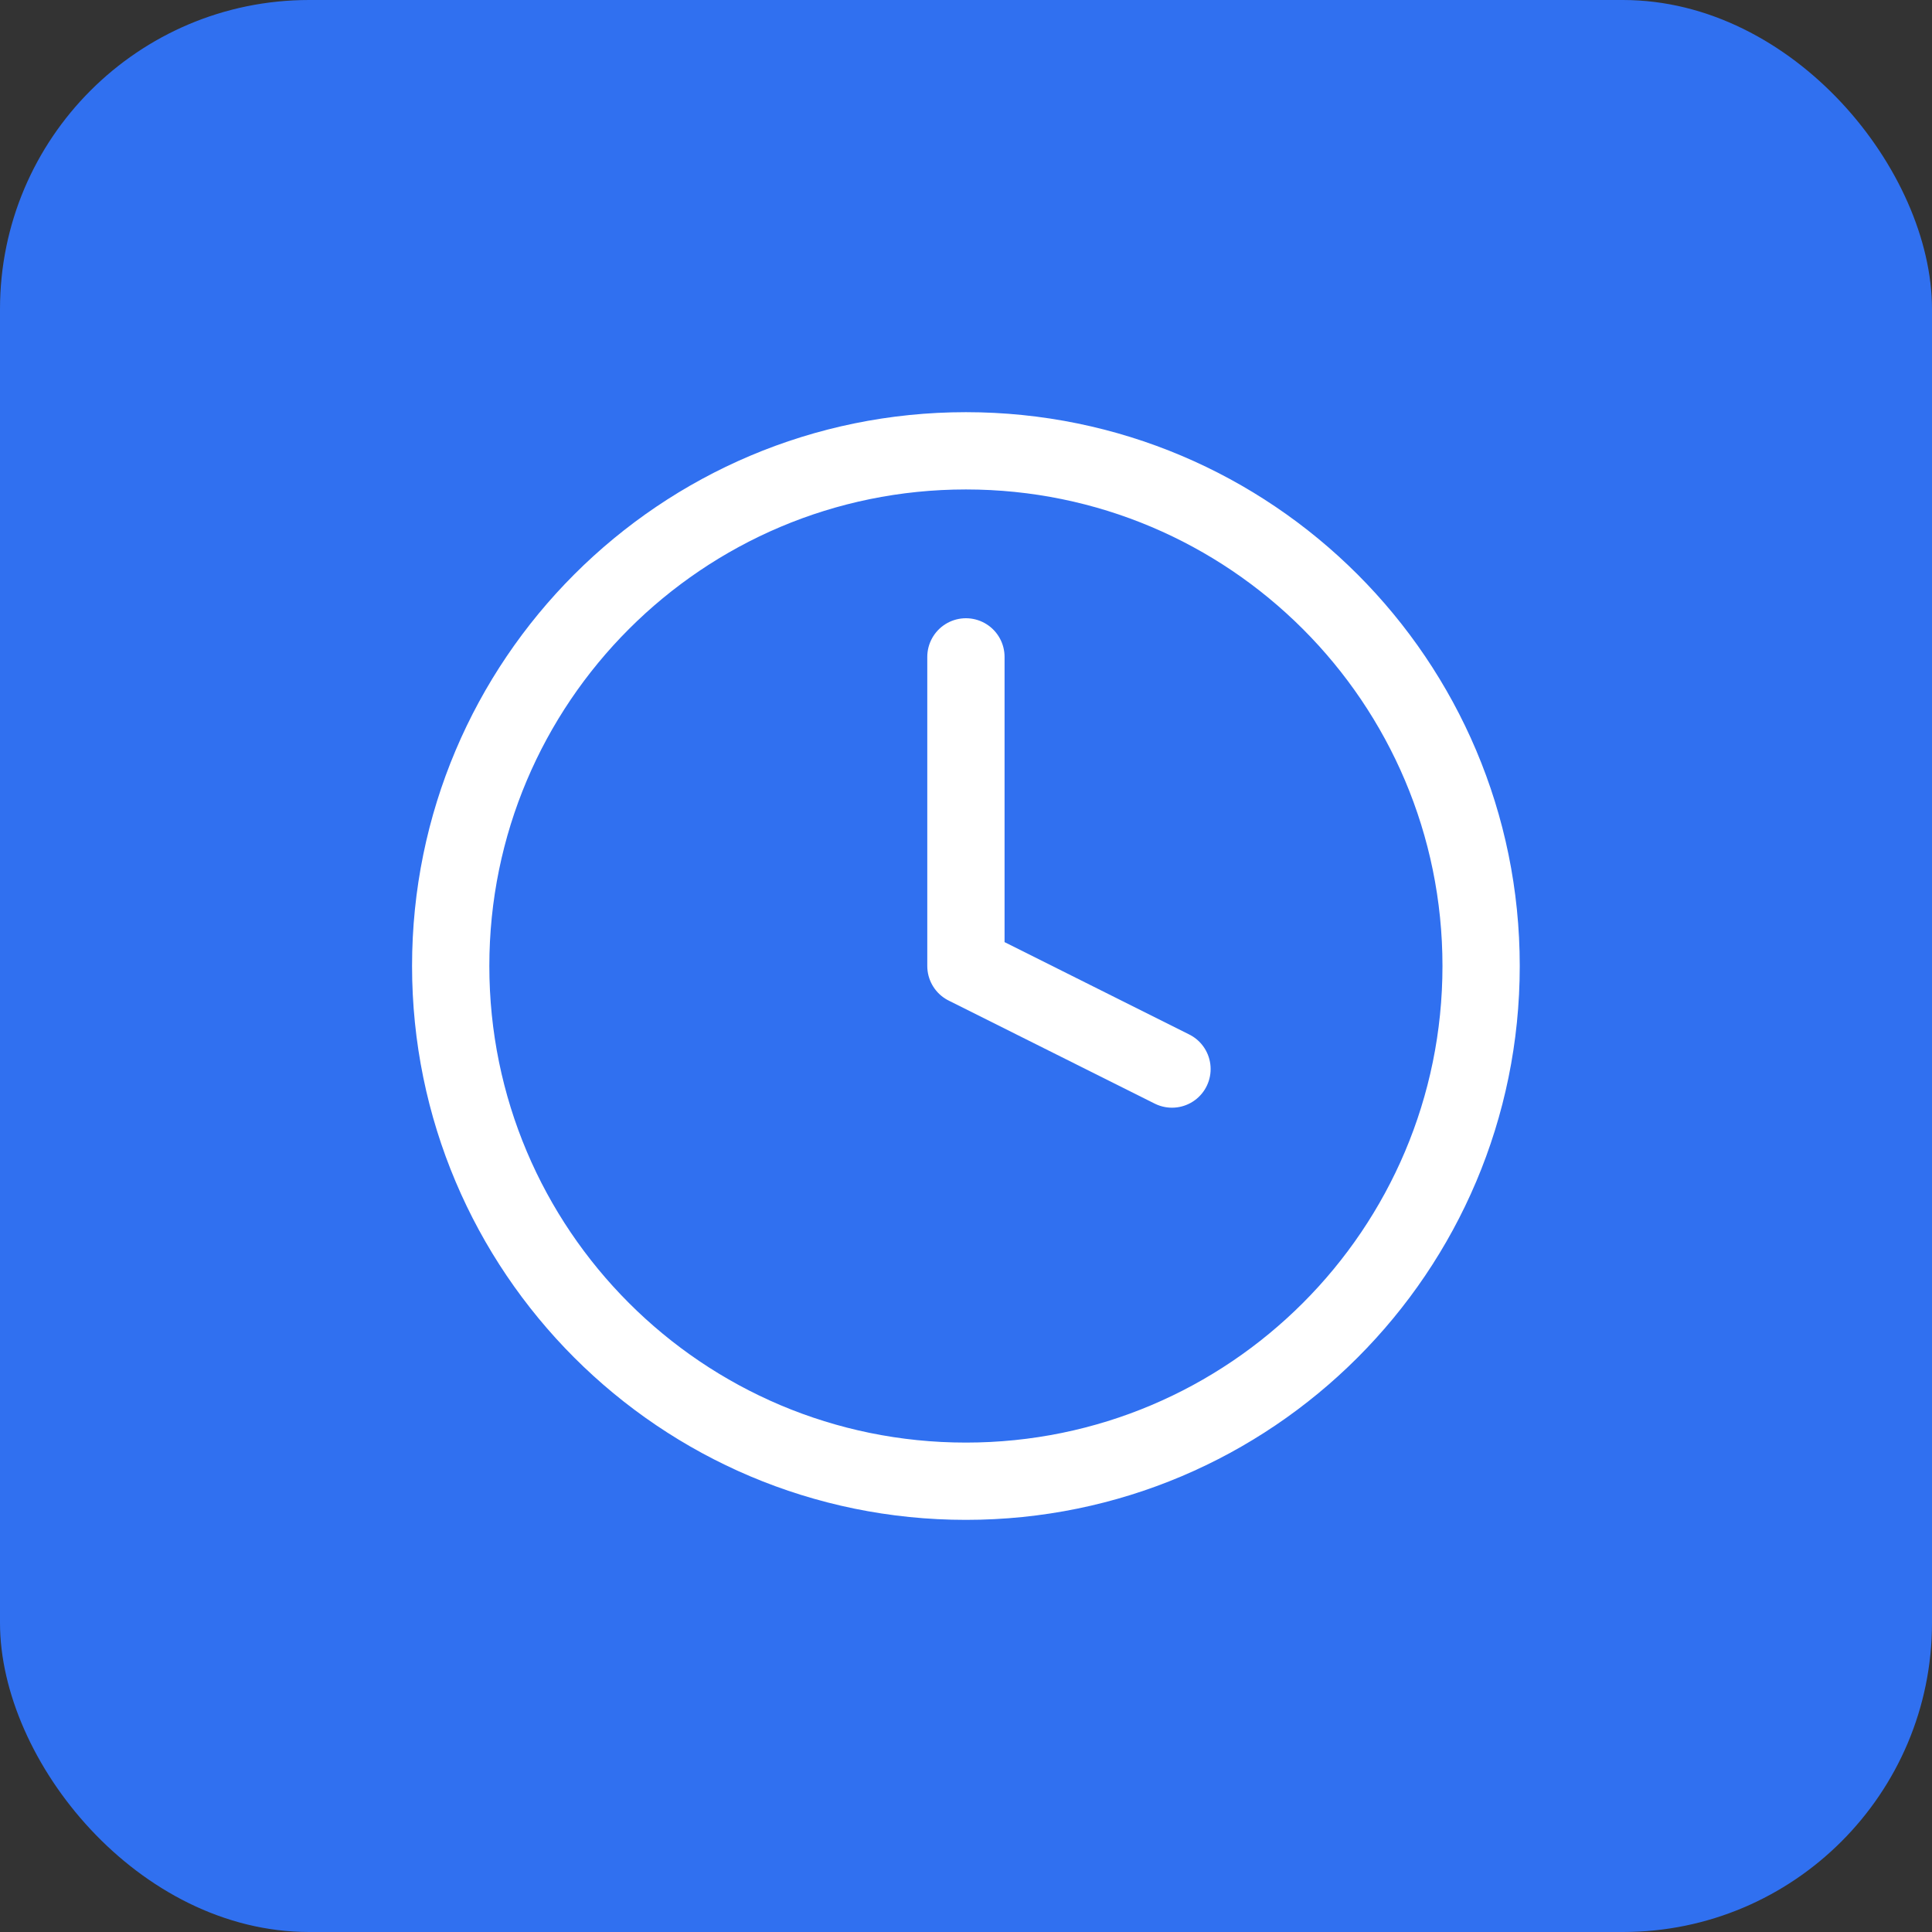
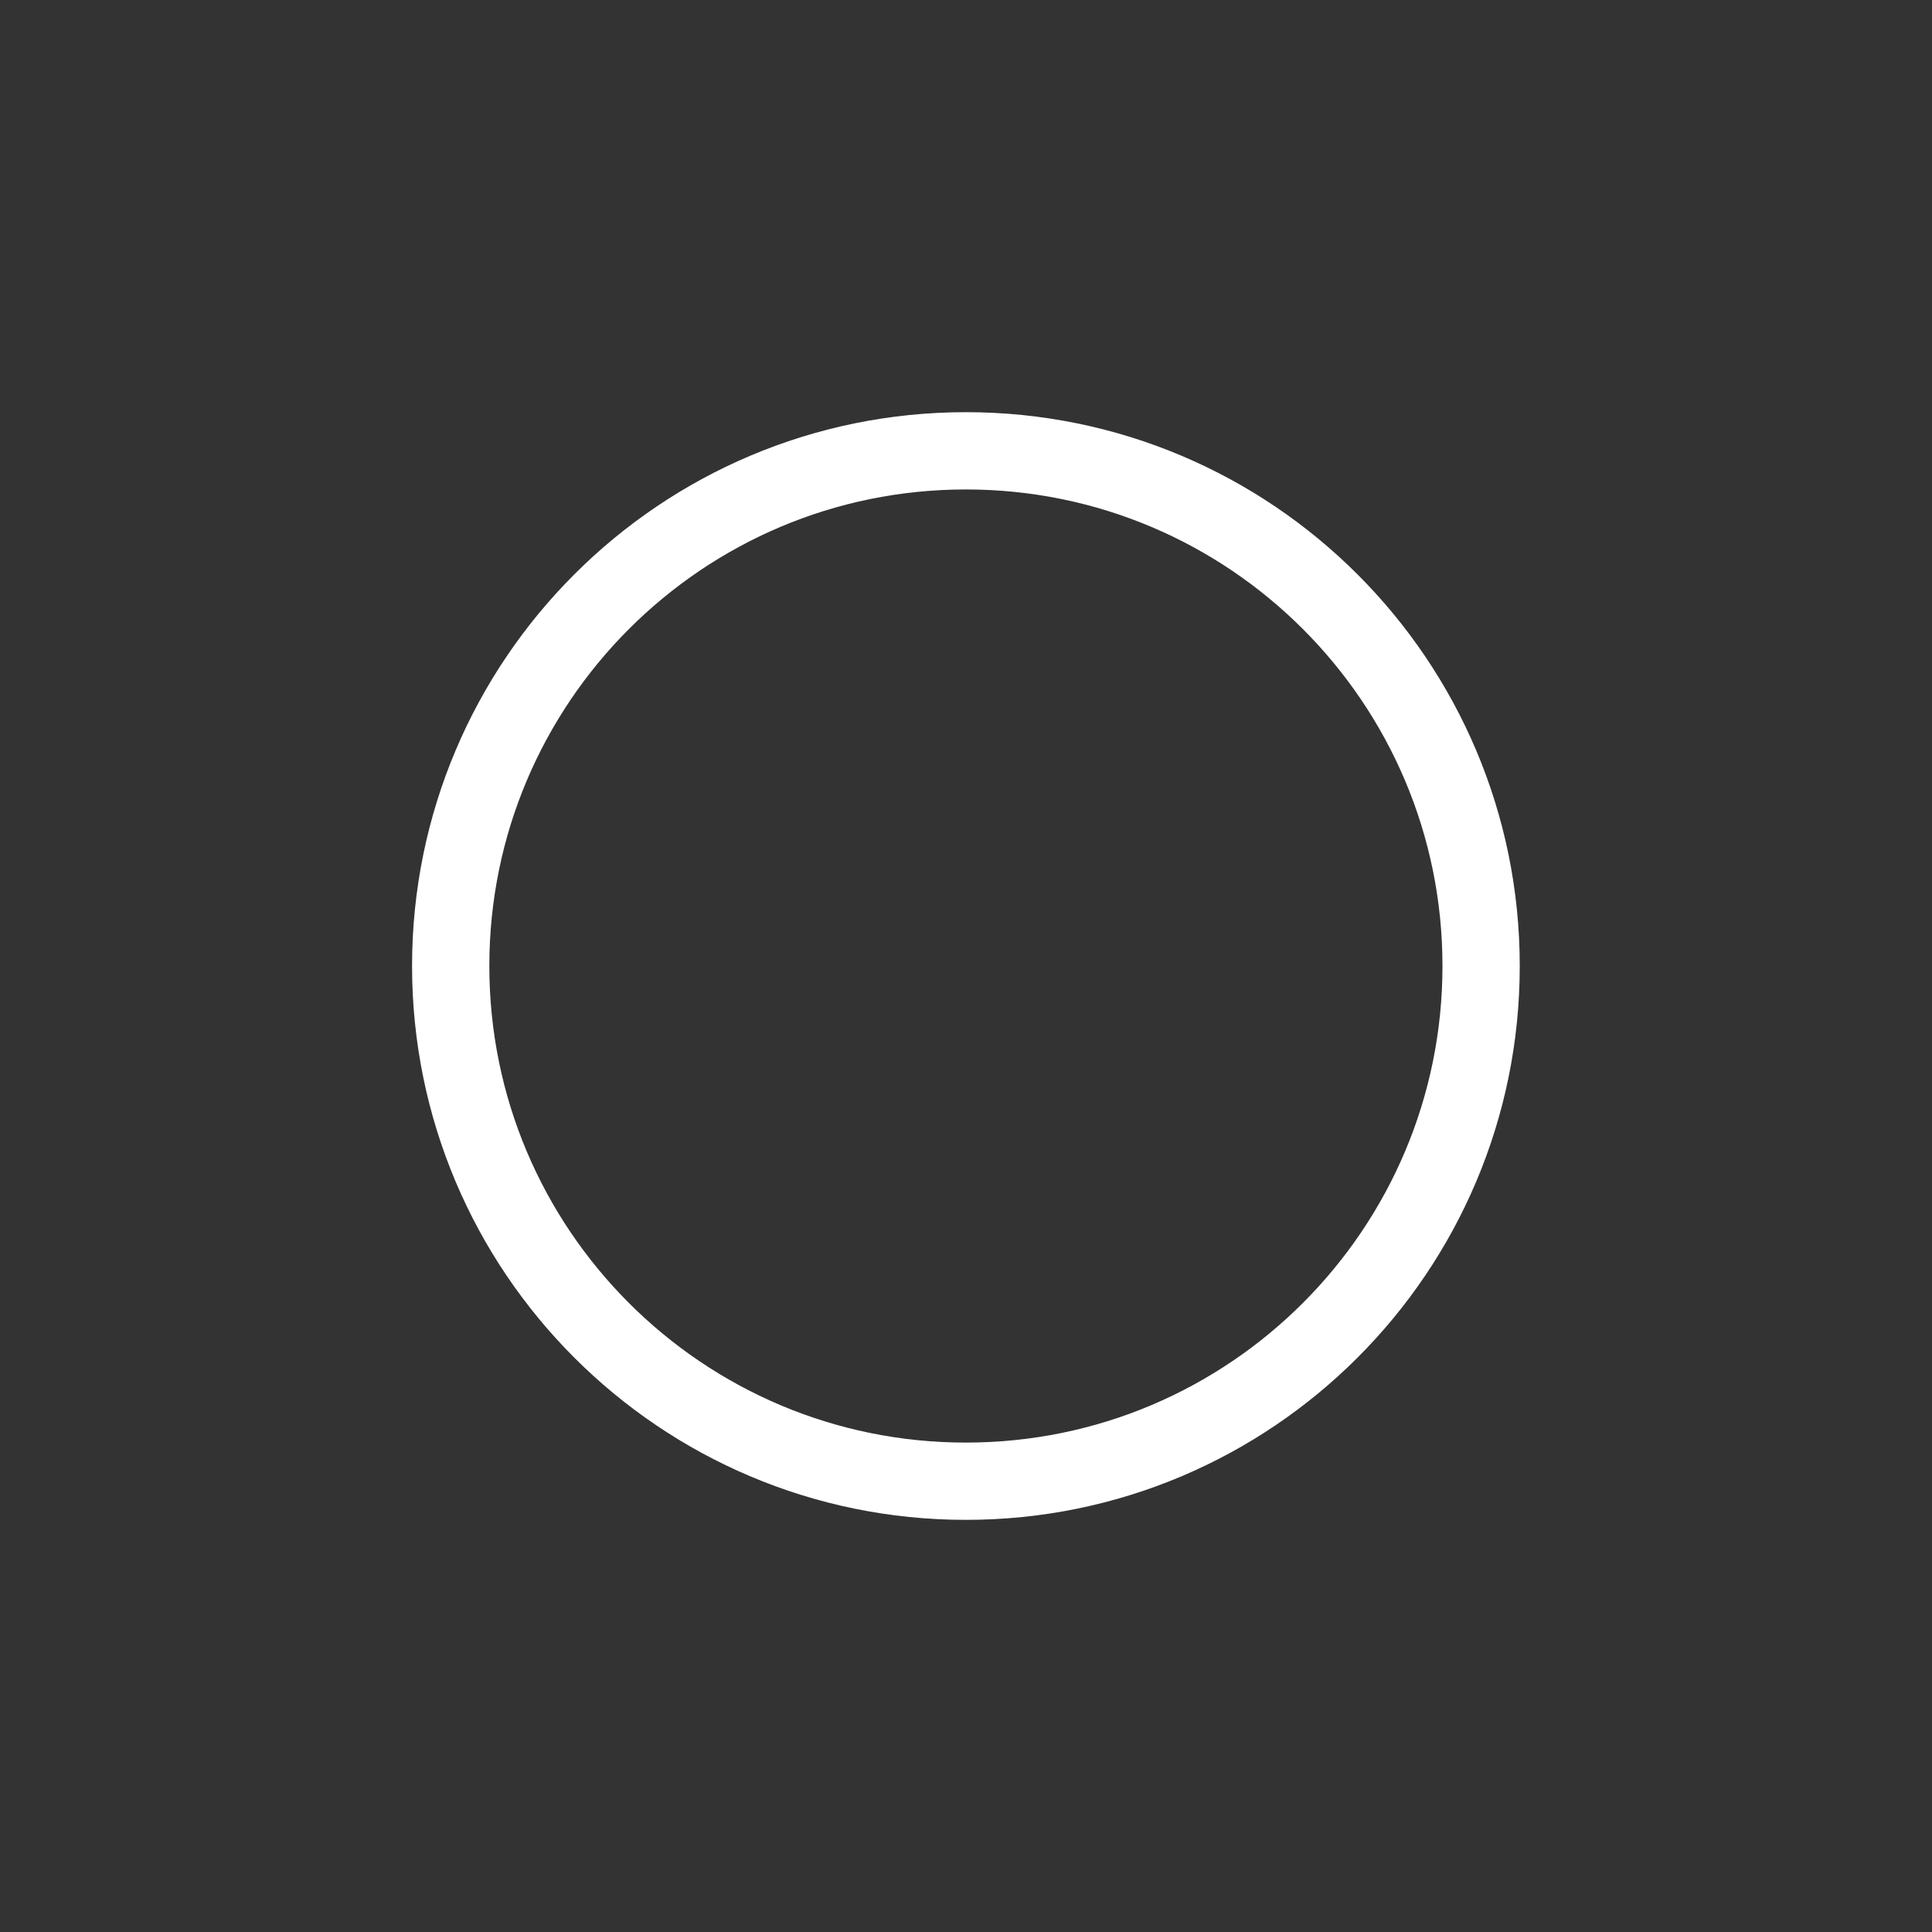
<svg xmlns="http://www.w3.org/2000/svg" width="50" height="50" viewBox="0 0 50 50" fill="none">
  <rect x="0" y="0" width="50" height="50" fill="#333333" stroke="none" />
-   <rect width="50" height="50" rx="8" fill="#3070F0" />
  <path d="M24.997 38.334C32.361 38.334 38.331 32.364 38.331 25C38.331 17.637 32.361 11.667 24.997 11.667C17.634 11.667 11.664 17.637 11.664 25C11.664 32.364 17.634 38.334 24.997 38.334Z" stroke="white" stroke-width="2" stroke-linecap="round" stroke-linejoin="round" />
-   <path d="M24.998 17V25L30.331 27.667" stroke="white" stroke-width="2" stroke-linecap="round" stroke-linejoin="round" />
</svg>